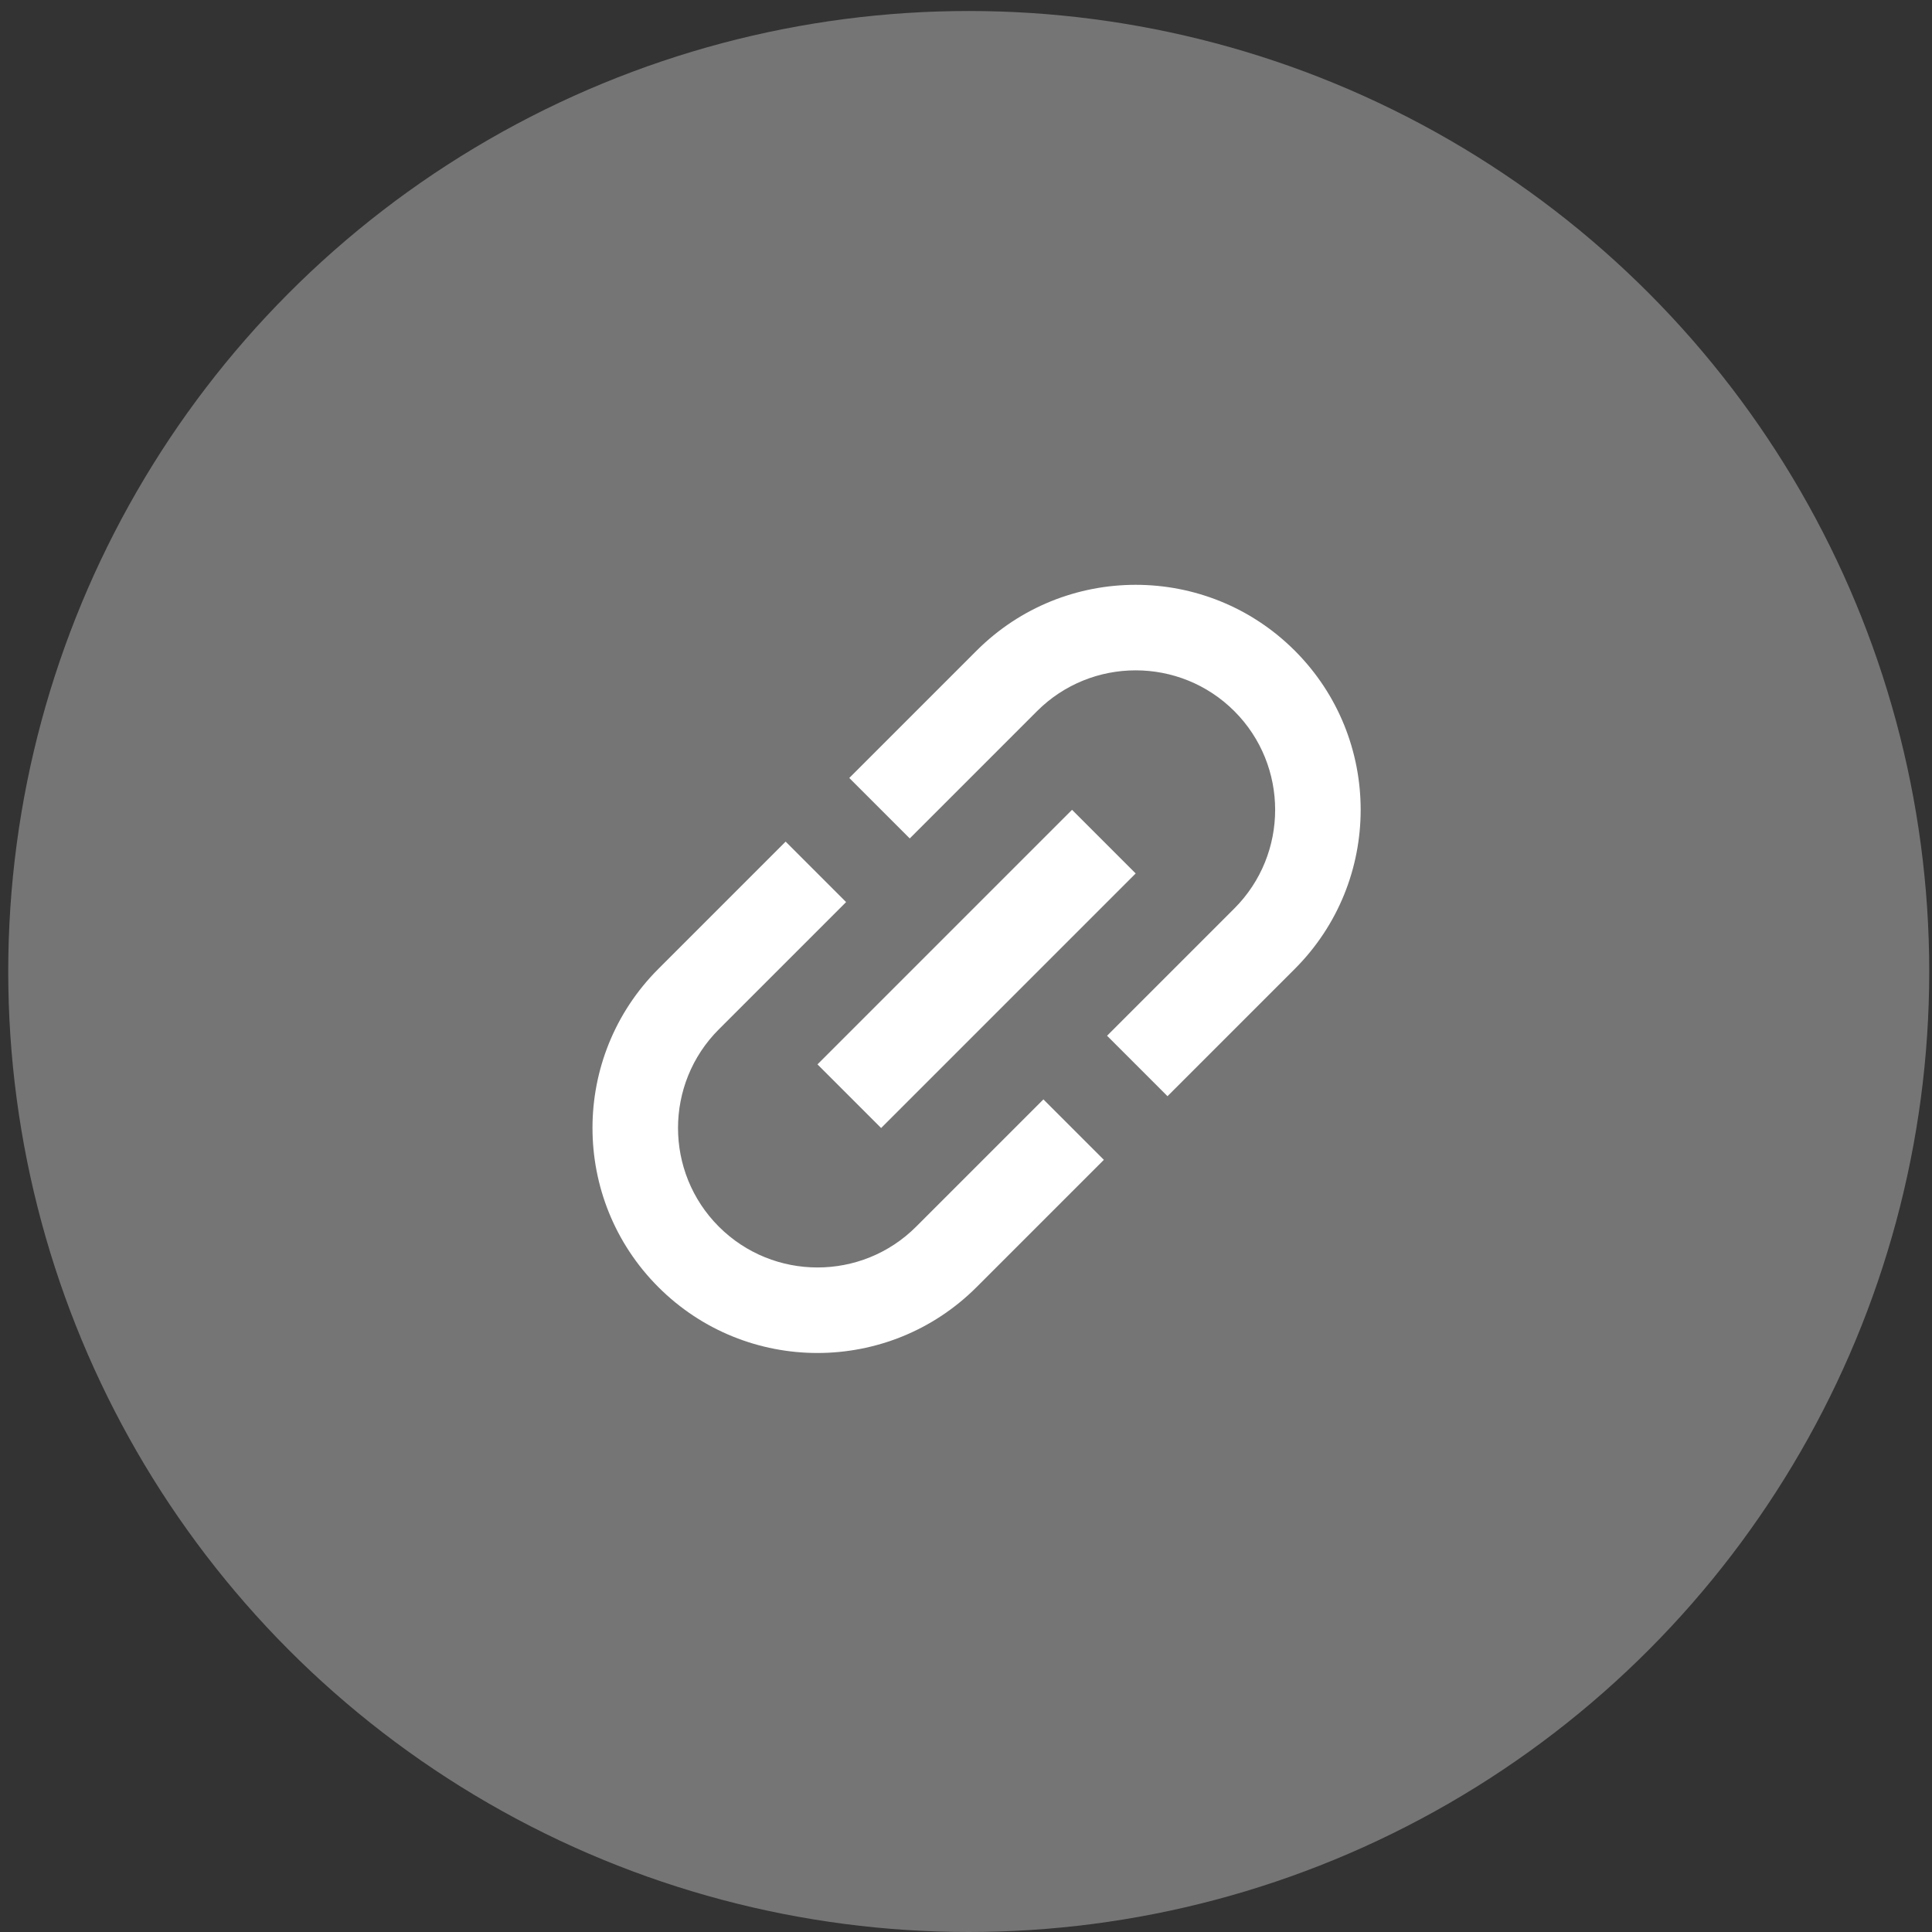
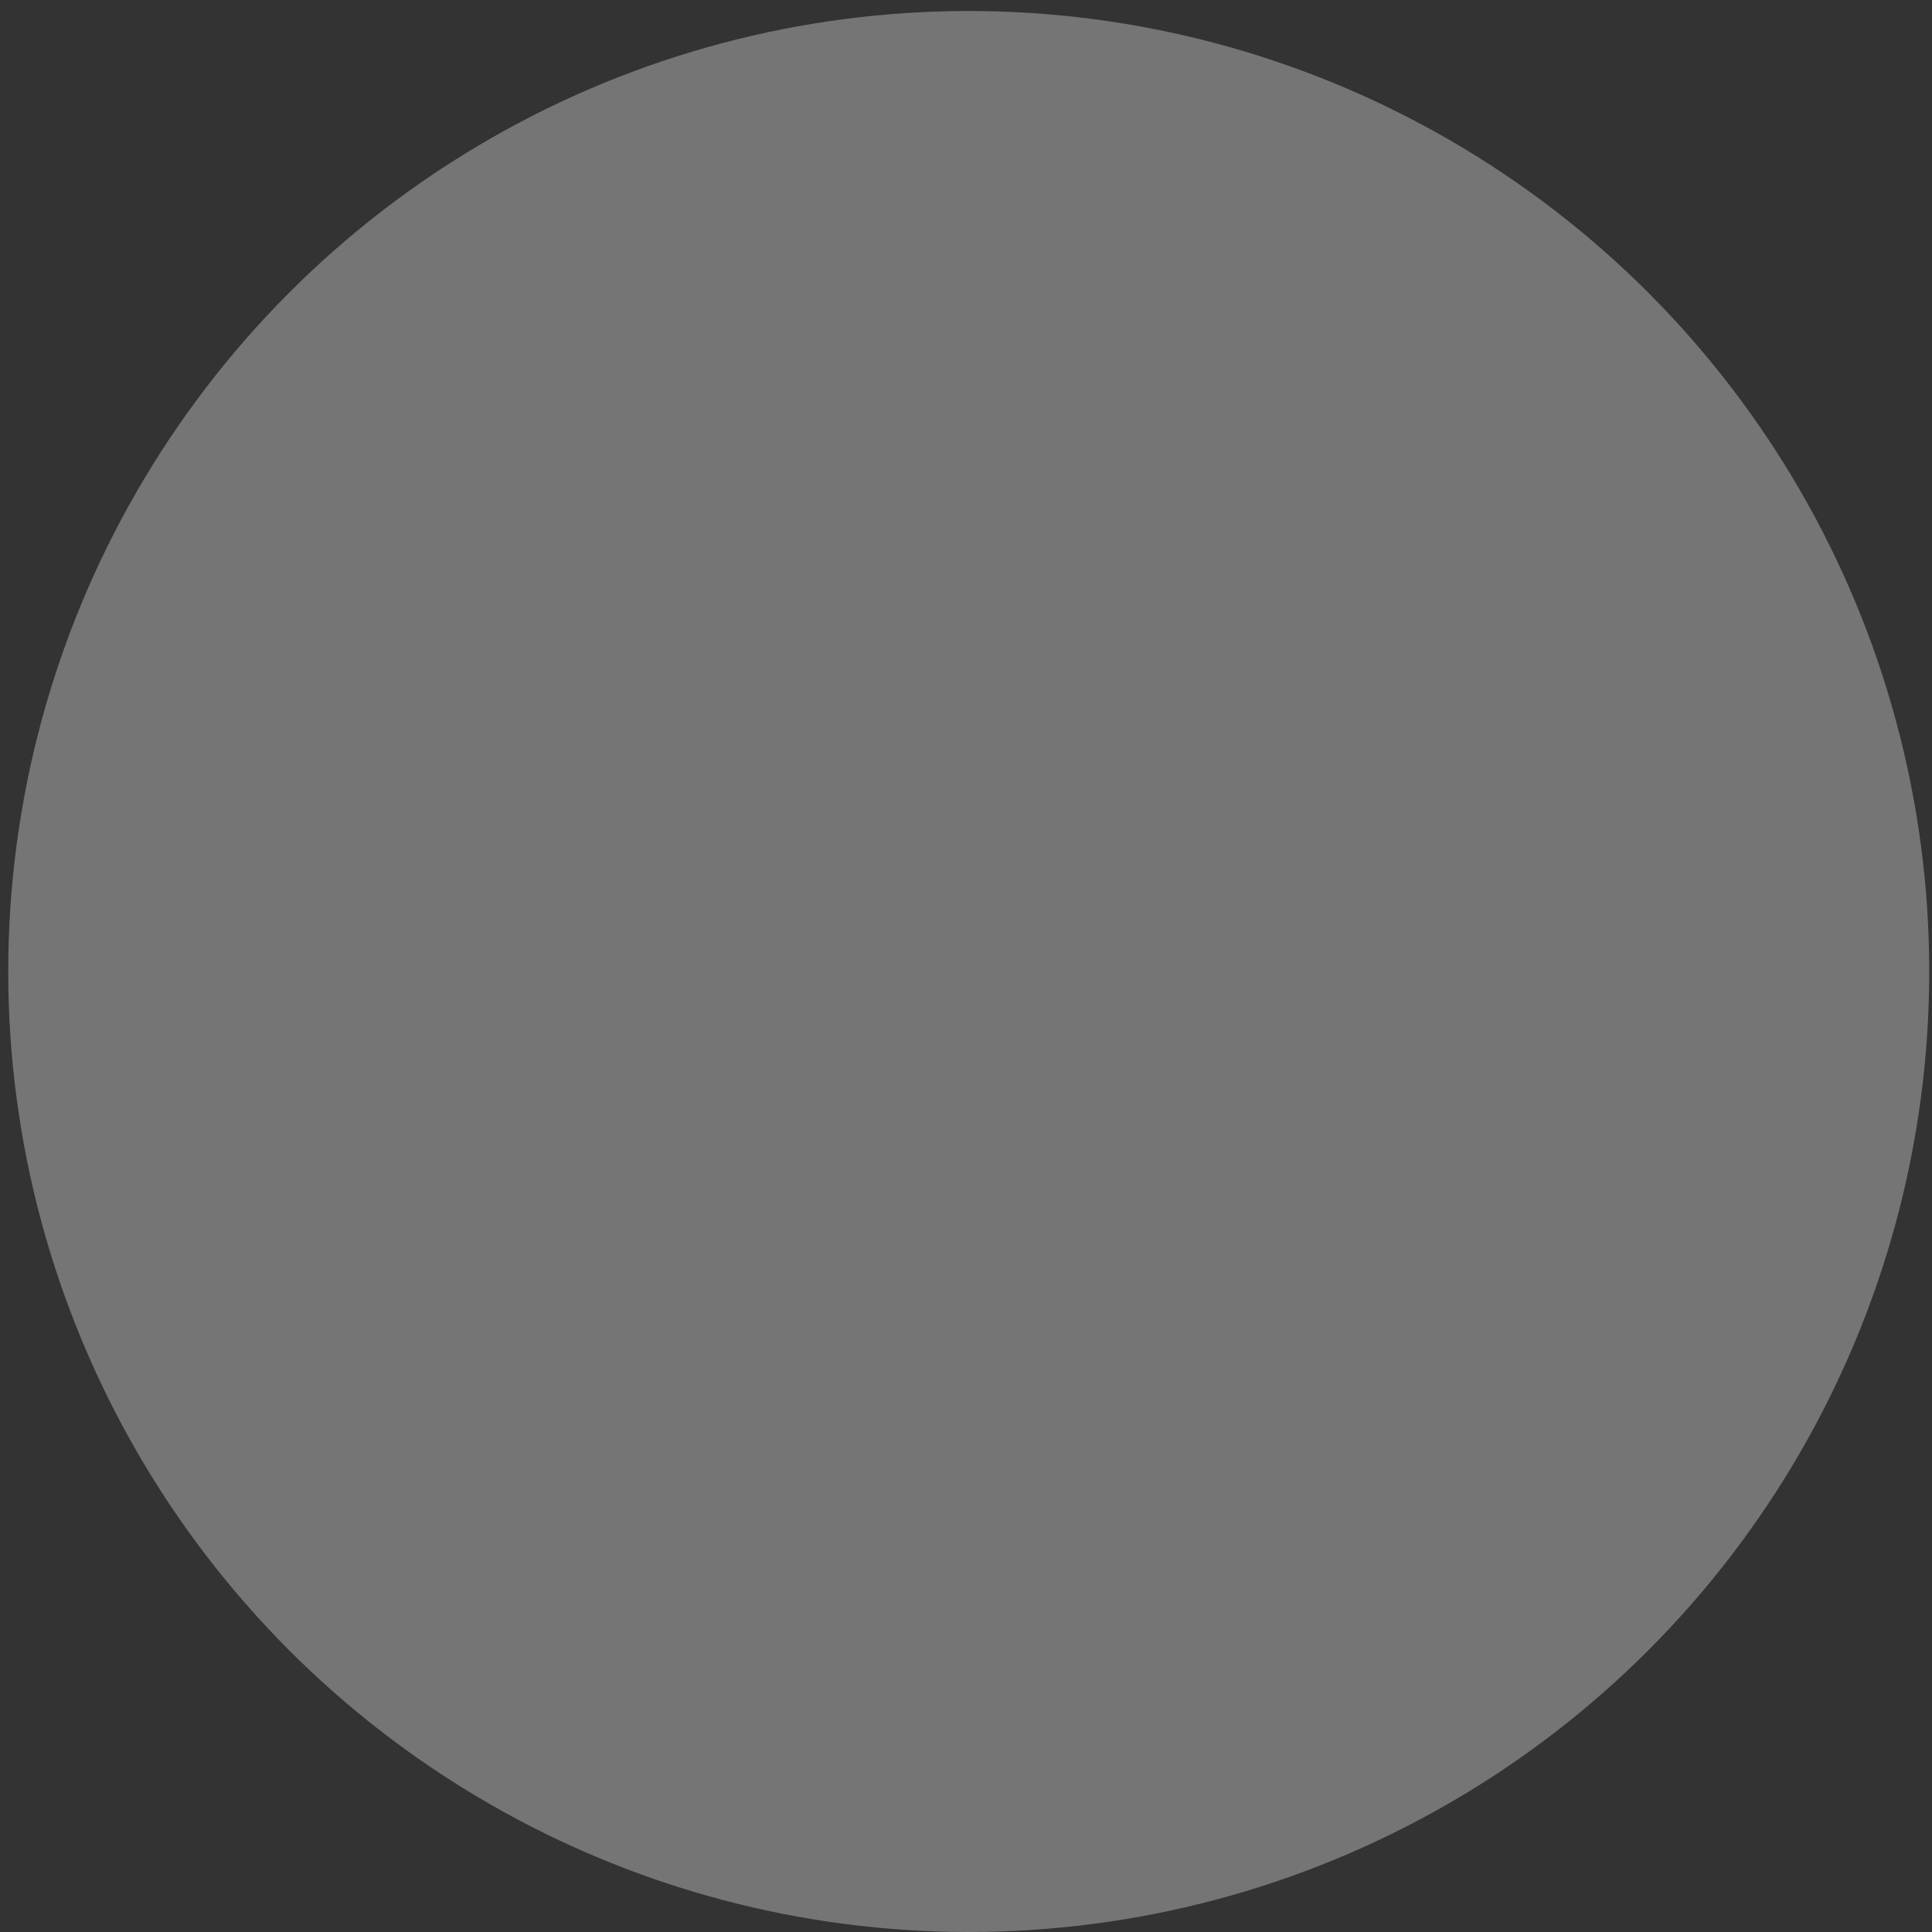
<svg xmlns="http://www.w3.org/2000/svg" width="65" height="65" viewBox="0 0 65 65" version="1.1">
  <rect x="0" y="0" width="65" height="65" fill="#333333" stroke="none" />
  <title>dynamic-links</title>
  <desc>Created with Sketch.</desc>
  <defs />
  <g id="Stability---Grow" stroke="none" stroke-width="1" fill="none" fill-rule="evenodd">
    <g id="Firebase-Develop-Copy" transform="translate(-750, -346)" fill-rule="nonzero">
      <g id="Group-4" transform="translate(748, 94)">
        <g id="dynamic-links" transform="translate(2, 252)">
          <circle id="Oval" fill="#757575" cx="32.592" cy="32.685" r="32.315" />
          <g transform="translate(16.758, 16.758)" id="Shape" fill="#FFFFFF">
-             <path d="M3.835,15.84 C3.835,13.251 5.939,11.146 8.528,11.146 L14.584,11.146 L14.584,8.269 L8.528,8.269 C4.349,8.269 0.958,11.661 0.958,15.84 C0.958,20.019 4.349,23.41 8.528,23.41 L14.584,23.41 L14.584,20.534 L8.528,20.534 C5.939,20.534 3.835,18.429 3.835,15.84 Z M10.042,17.354 L22.154,17.354 L22.154,14.326 L10.042,14.326 L10.042,17.354 Z M23.668,8.269 L17.612,8.269 L17.612,11.146 L23.668,11.146 C26.257,11.146 28.362,13.251 28.362,15.84 C28.362,18.429 26.257,20.534 23.668,20.534 L17.612,20.534 L17.612,23.41 L23.668,23.41 C27.847,23.41 31.239,20.019 31.239,15.84 C31.239,11.661 27.847,8.269 23.668,8.269 Z" transform="translate(16.098, 15.84) rotate(-45) translate(-16.098, -15.84) " />
-           </g>
+             </g>
        </g>
      </g>
    </g>
  </g>
</svg>